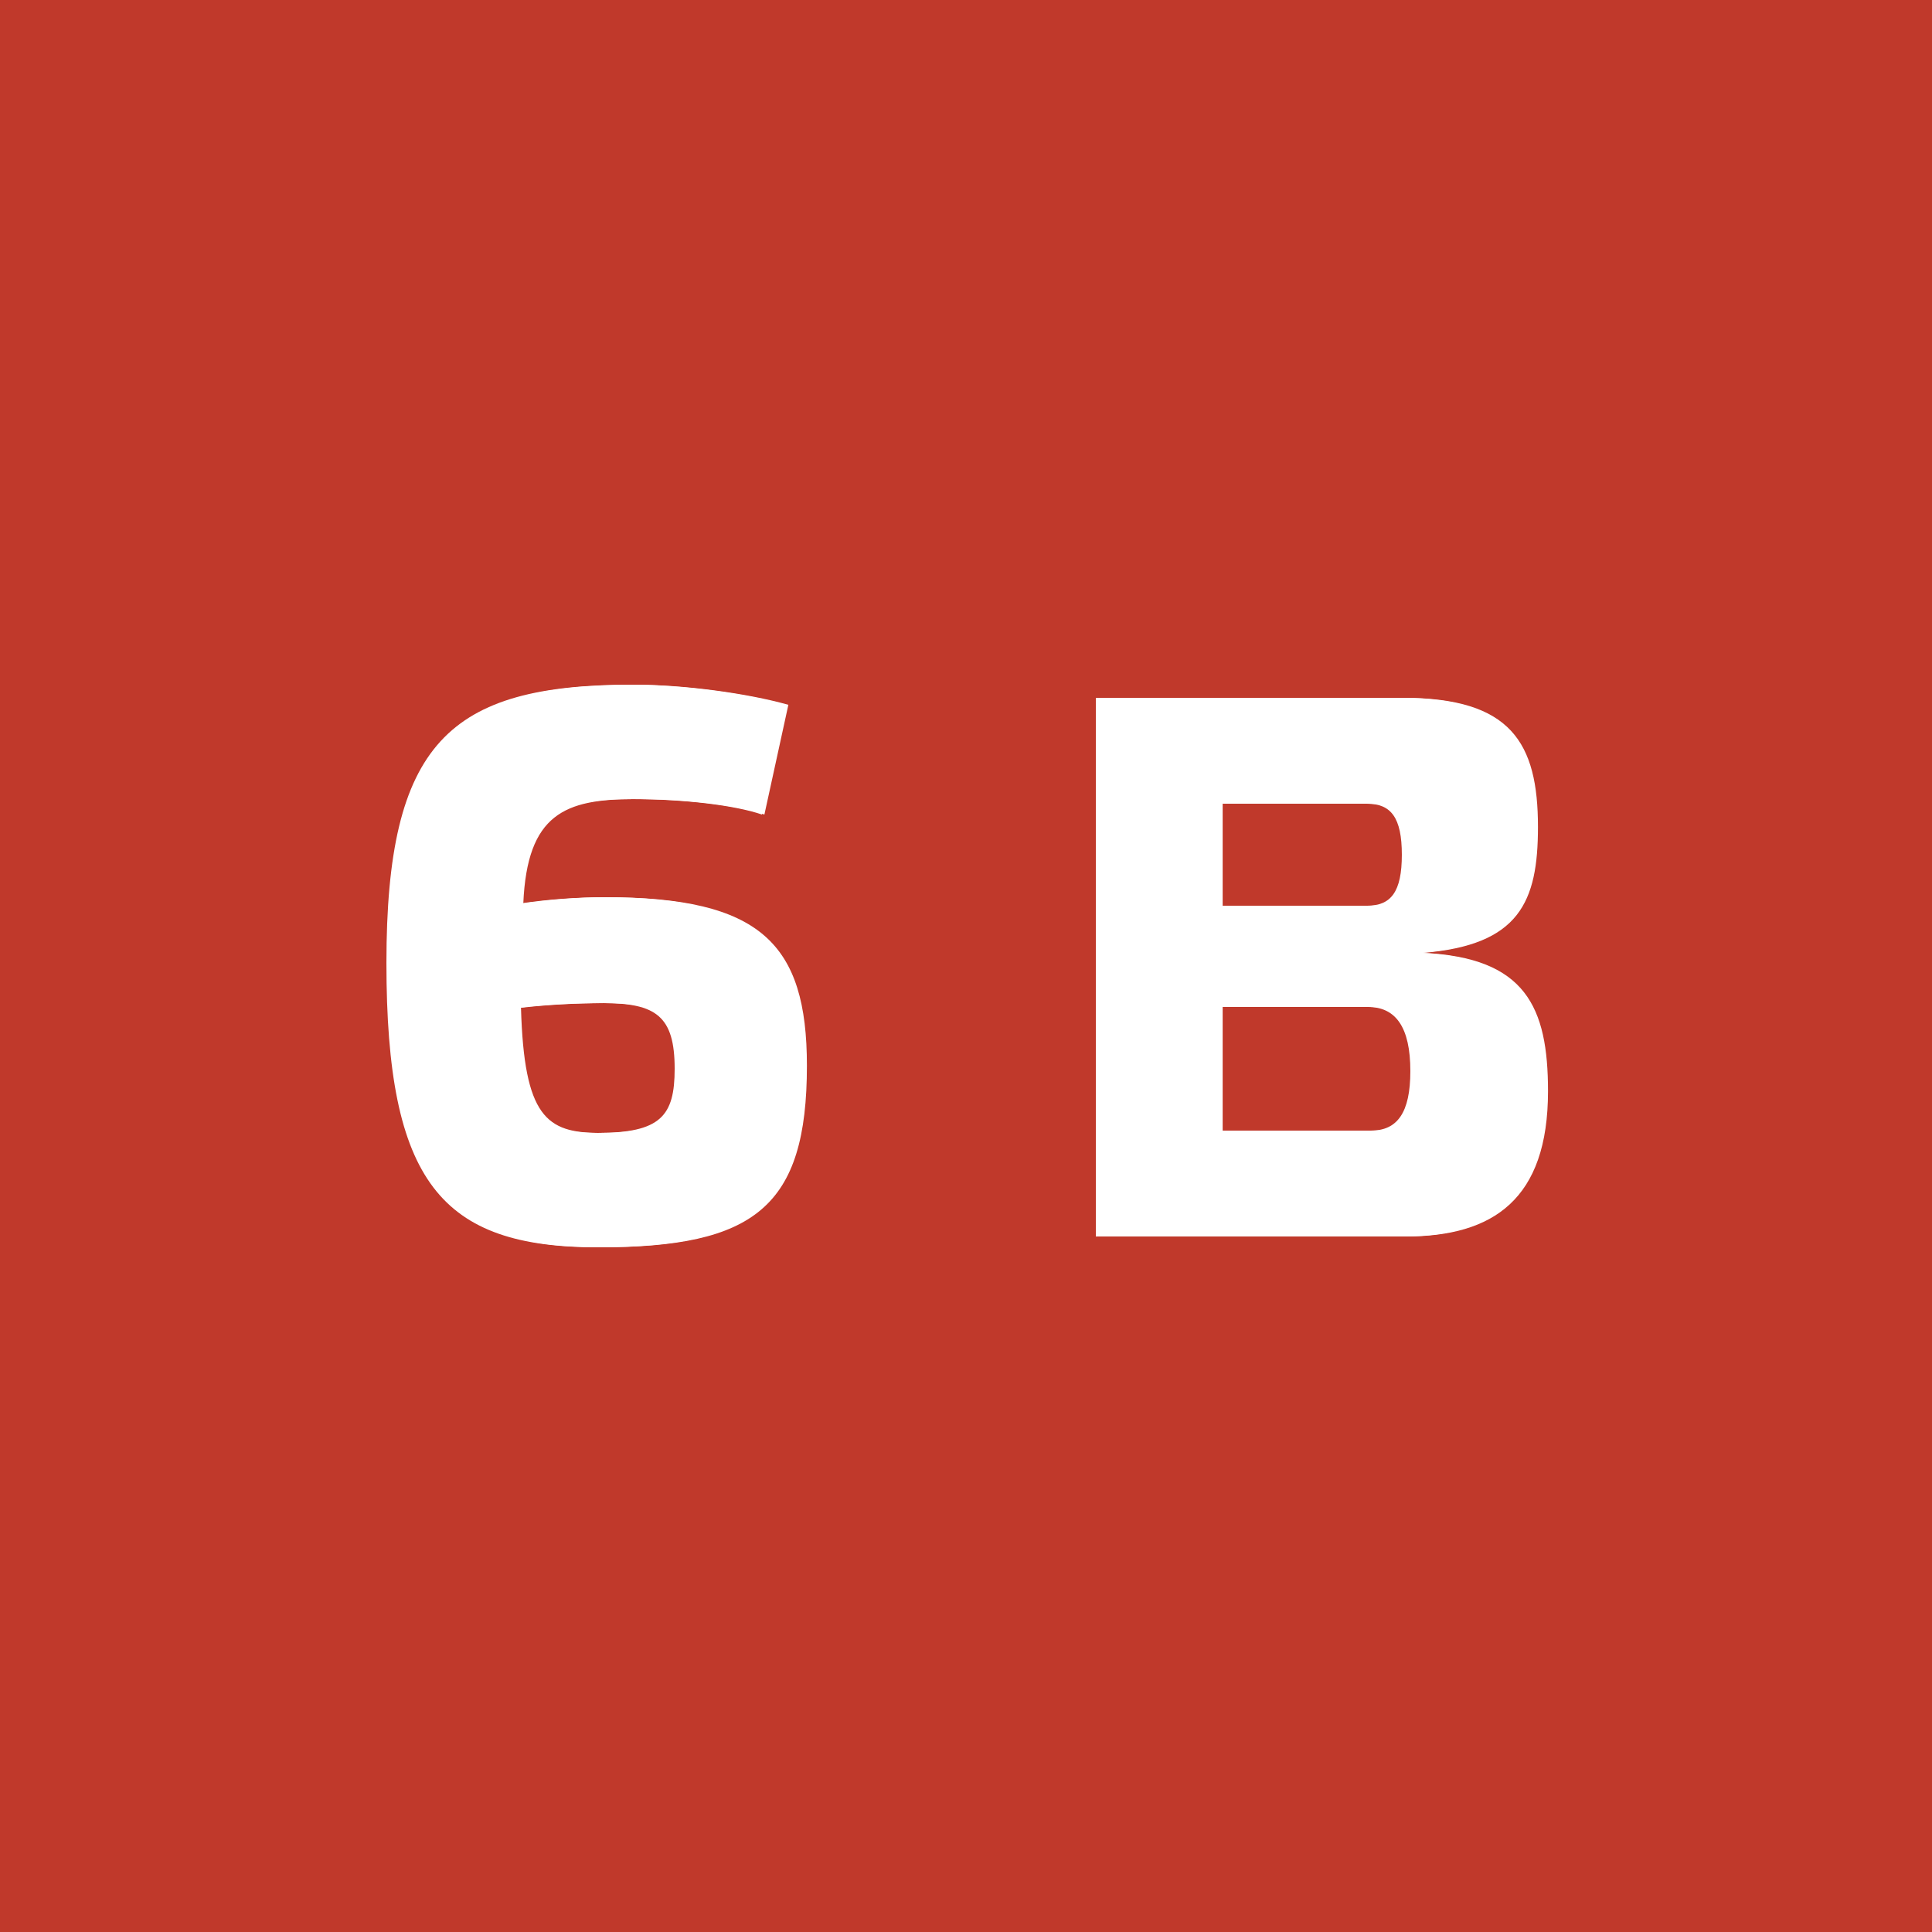
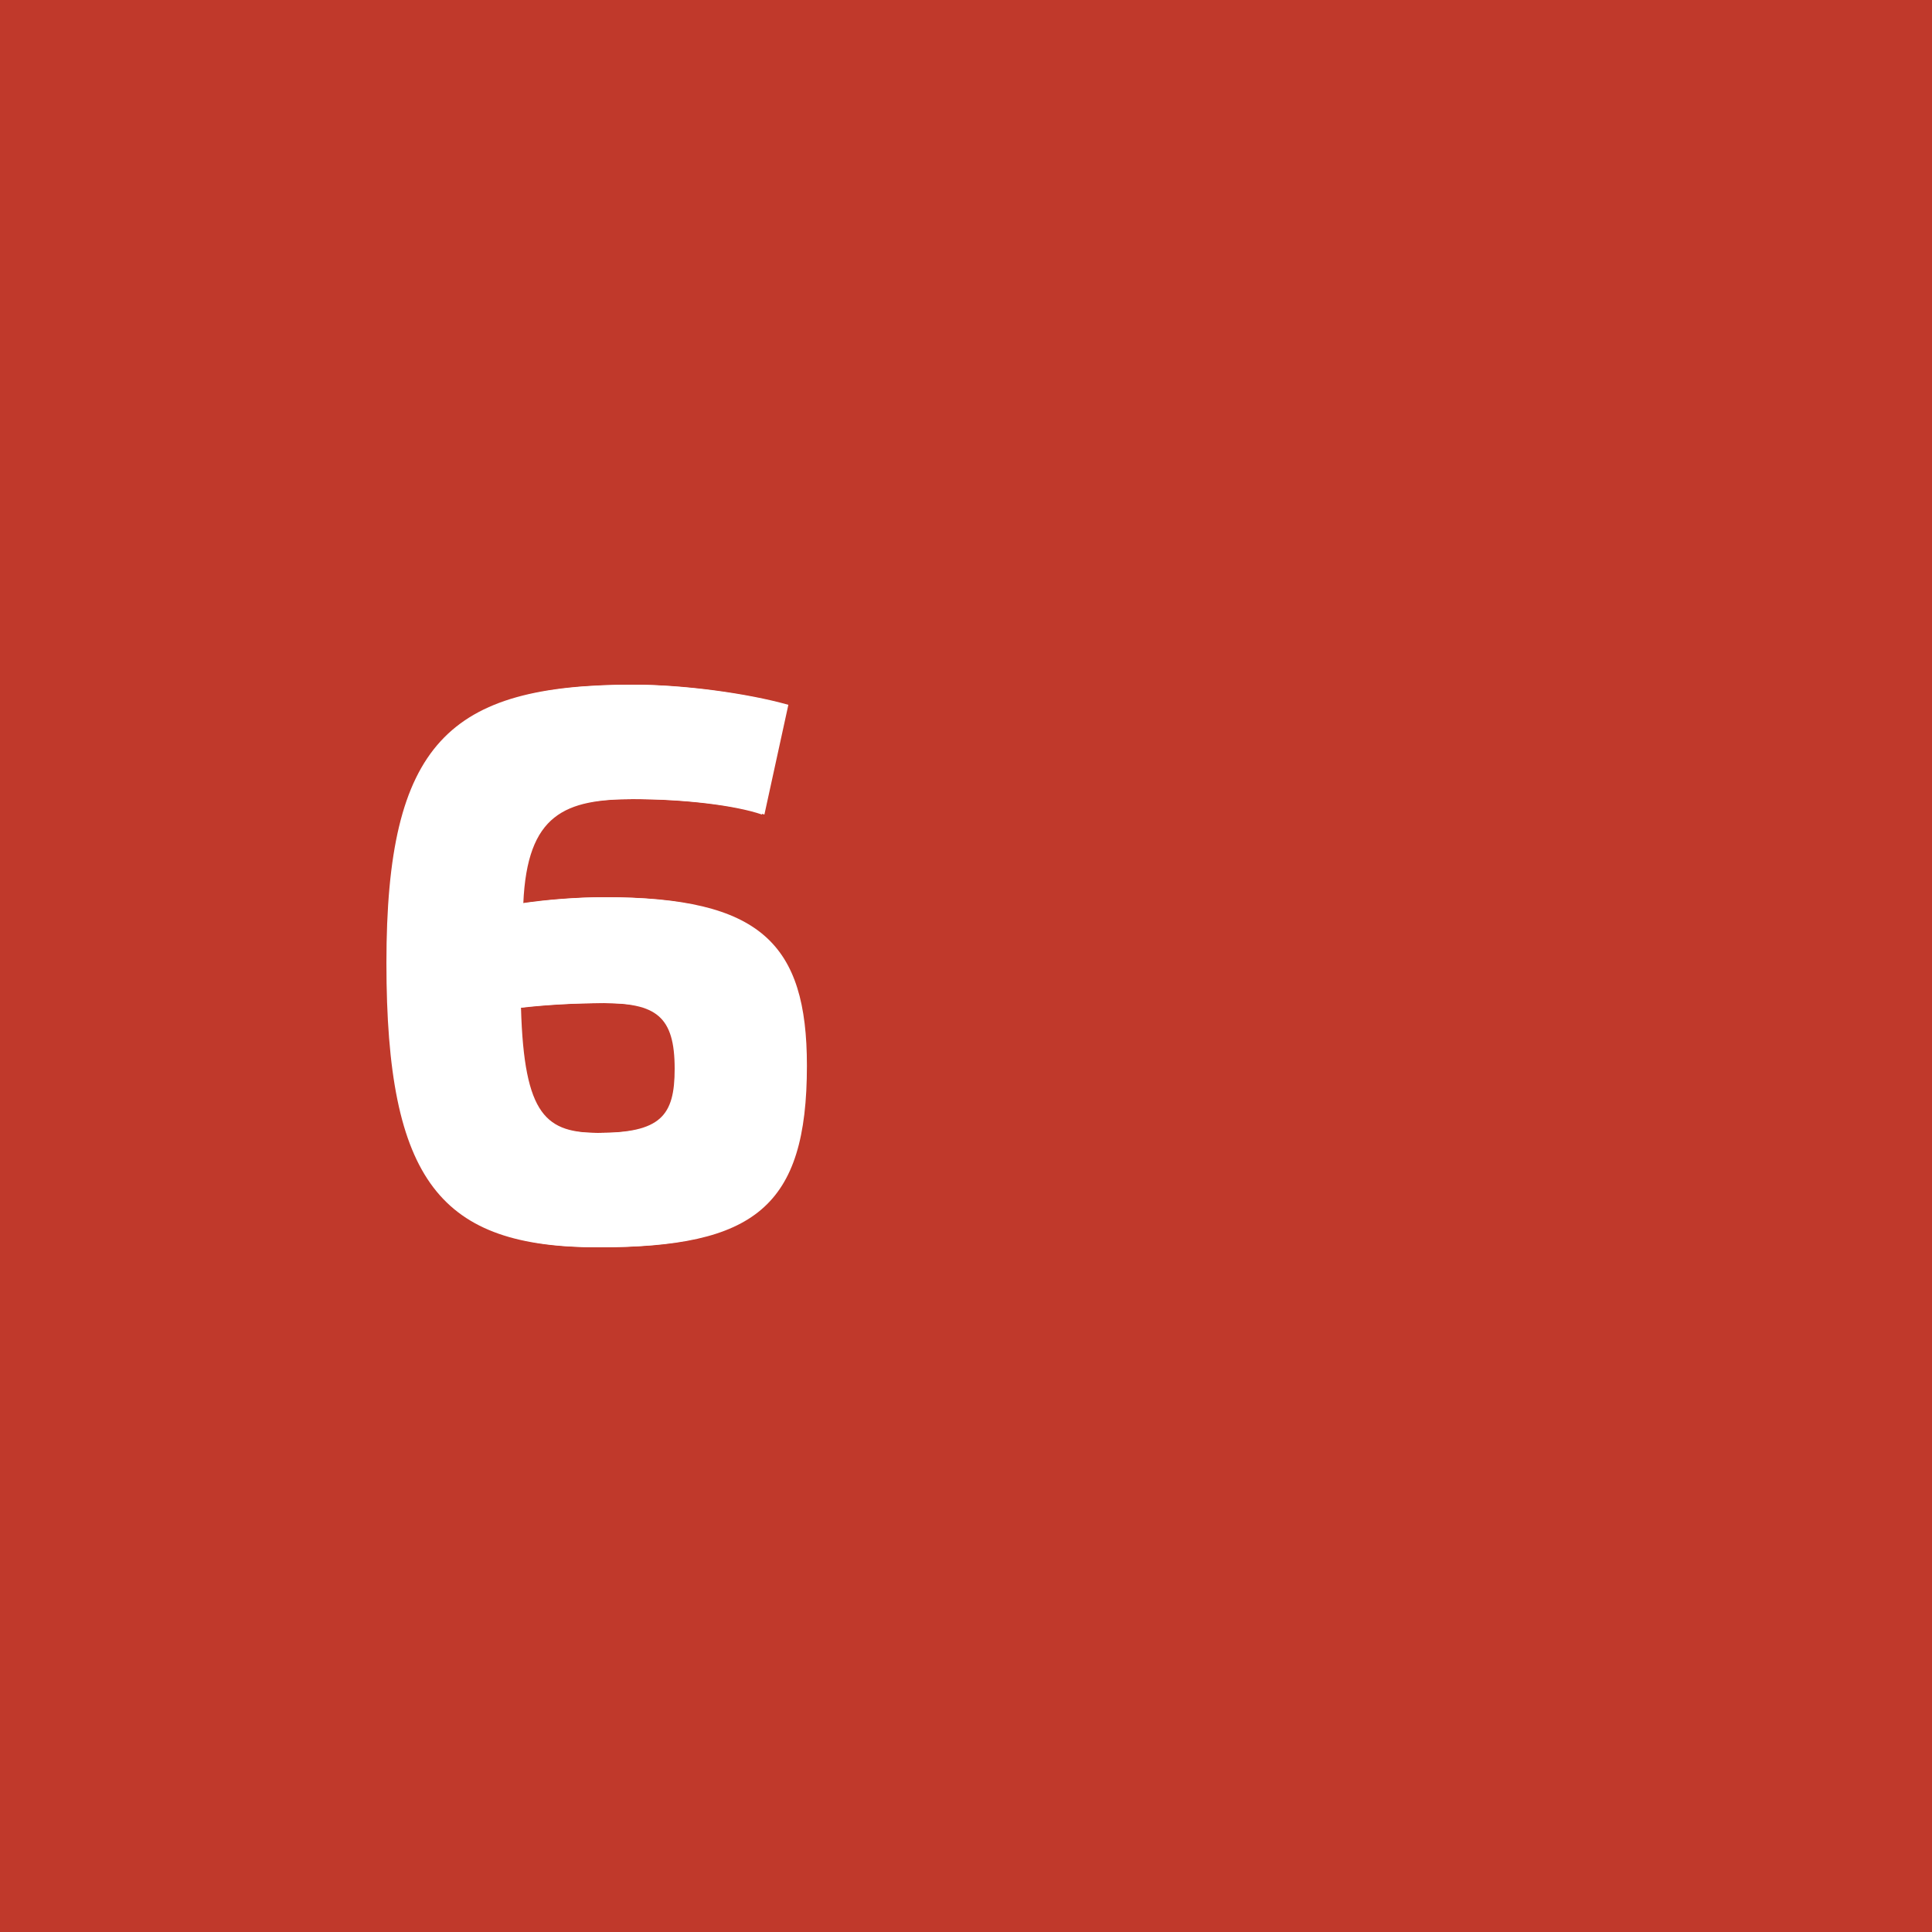
<svg xmlns="http://www.w3.org/2000/svg" version="1.1" id="Слой_1" x="0px" y="0px" width="300px" height="300px" viewBox="0 0 300 300" enable-background="new 0 0 300 300" xml:space="preserve">
  <rect fill="#C0392B" width="300" height="300" />
  <g>
    <path fill="#FFFFFF" d="M118.697,126.482c-4.199-1.439-12.119-2.399-20.159-2.399c-10.8,0-16.679,2.28-17.279,16.199   c3.96-0.6,8.76-0.96,12.84-0.96c23.999,0,31.198,7.2,31.198,26.158c0,21.96-8.159,28.199-32.158,28.199   c-24.239,0-32.759-10.079-32.759-44.158c0-34.198,9.72-43.198,38.158-43.198c7.68,0,17.52,1.32,23.879,3.12L118.697,126.482z    M105.138,165.961c0-8.16-2.88-10.199-11.159-10.199c-4.32,0-8.88,0.24-13.08,0.72c0.48,16.919,3.961,19.439,12.24,19.439   C102.979,175.921,105.138,173.281,105.138,165.961z" />
-     <path fill="#FFFFFF" d="M240.374,169.441c0,16.799-8.52,22.559-22.079,22.559h-47.758v-83.637h47.397   c16.68,0,20.88,6.96,20.88,20.039c0,11.64-2.88,18.359-17.88,19.56C236.895,148.682,240.374,156.361,240.374,169.441z    M189.856,140.642h22.799c3.72,0,5.399-2.16,5.399-7.919s-1.68-7.92-5.399-7.92h-22.799V140.642z M213.255,175.561   c4.08,0,6.12-2.76,6.12-9.239c0-6.84-2.28-9.96-6.6-9.96h-22.919v19.199H213.255z" />
  </g>
  <g>
    <path fill="#FFFFFF" d="M118.32,126.481c-4.199-1.439-12.119-2.399-20.159-2.399c-10.8,0-16.679,2.279-17.279,16.199   c3.96-0.601,8.76-0.96,12.84-0.96c23.999,0,31.198,7.199,31.198,26.157c0,21.961-8.159,28.199-32.158,28.199   c-24.239,0-32.759-10.078-32.759-44.157c0-34.198,9.72-43.198,38.158-43.198c7.68,0,17.52,1.32,23.879,3.12L118.32,126.481z    M104.761,165.959c0-8.16-2.88-10.199-11.159-10.199c-4.32,0-8.88,0.24-13.08,0.721c0.48,16.918,3.961,19.439,12.24,19.439   C102.602,175.92,104.761,173.279,104.761,165.959z" />
-     <path fill="#FFFFFF" d="M239.997,169.439c0,16.799-8.52,22.559-22.079,22.559H170.16v-83.636h47.397   c16.68,0,20.88,6.96,20.88,20.039c0,11.64-2.88,18.359-17.88,19.56C236.518,148.681,239.997,156.359,239.997,169.439z    M189.479,140.641h22.799c3.72,0,5.399-2.159,5.399-7.919s-1.68-7.92-5.399-7.92h-22.799V140.641z M212.878,175.559   c4.08,0,6.12-2.76,6.12-9.238c0-6.84-2.28-9.961-6.6-9.961h-22.919v19.199H212.878z" />
  </g>
</svg>